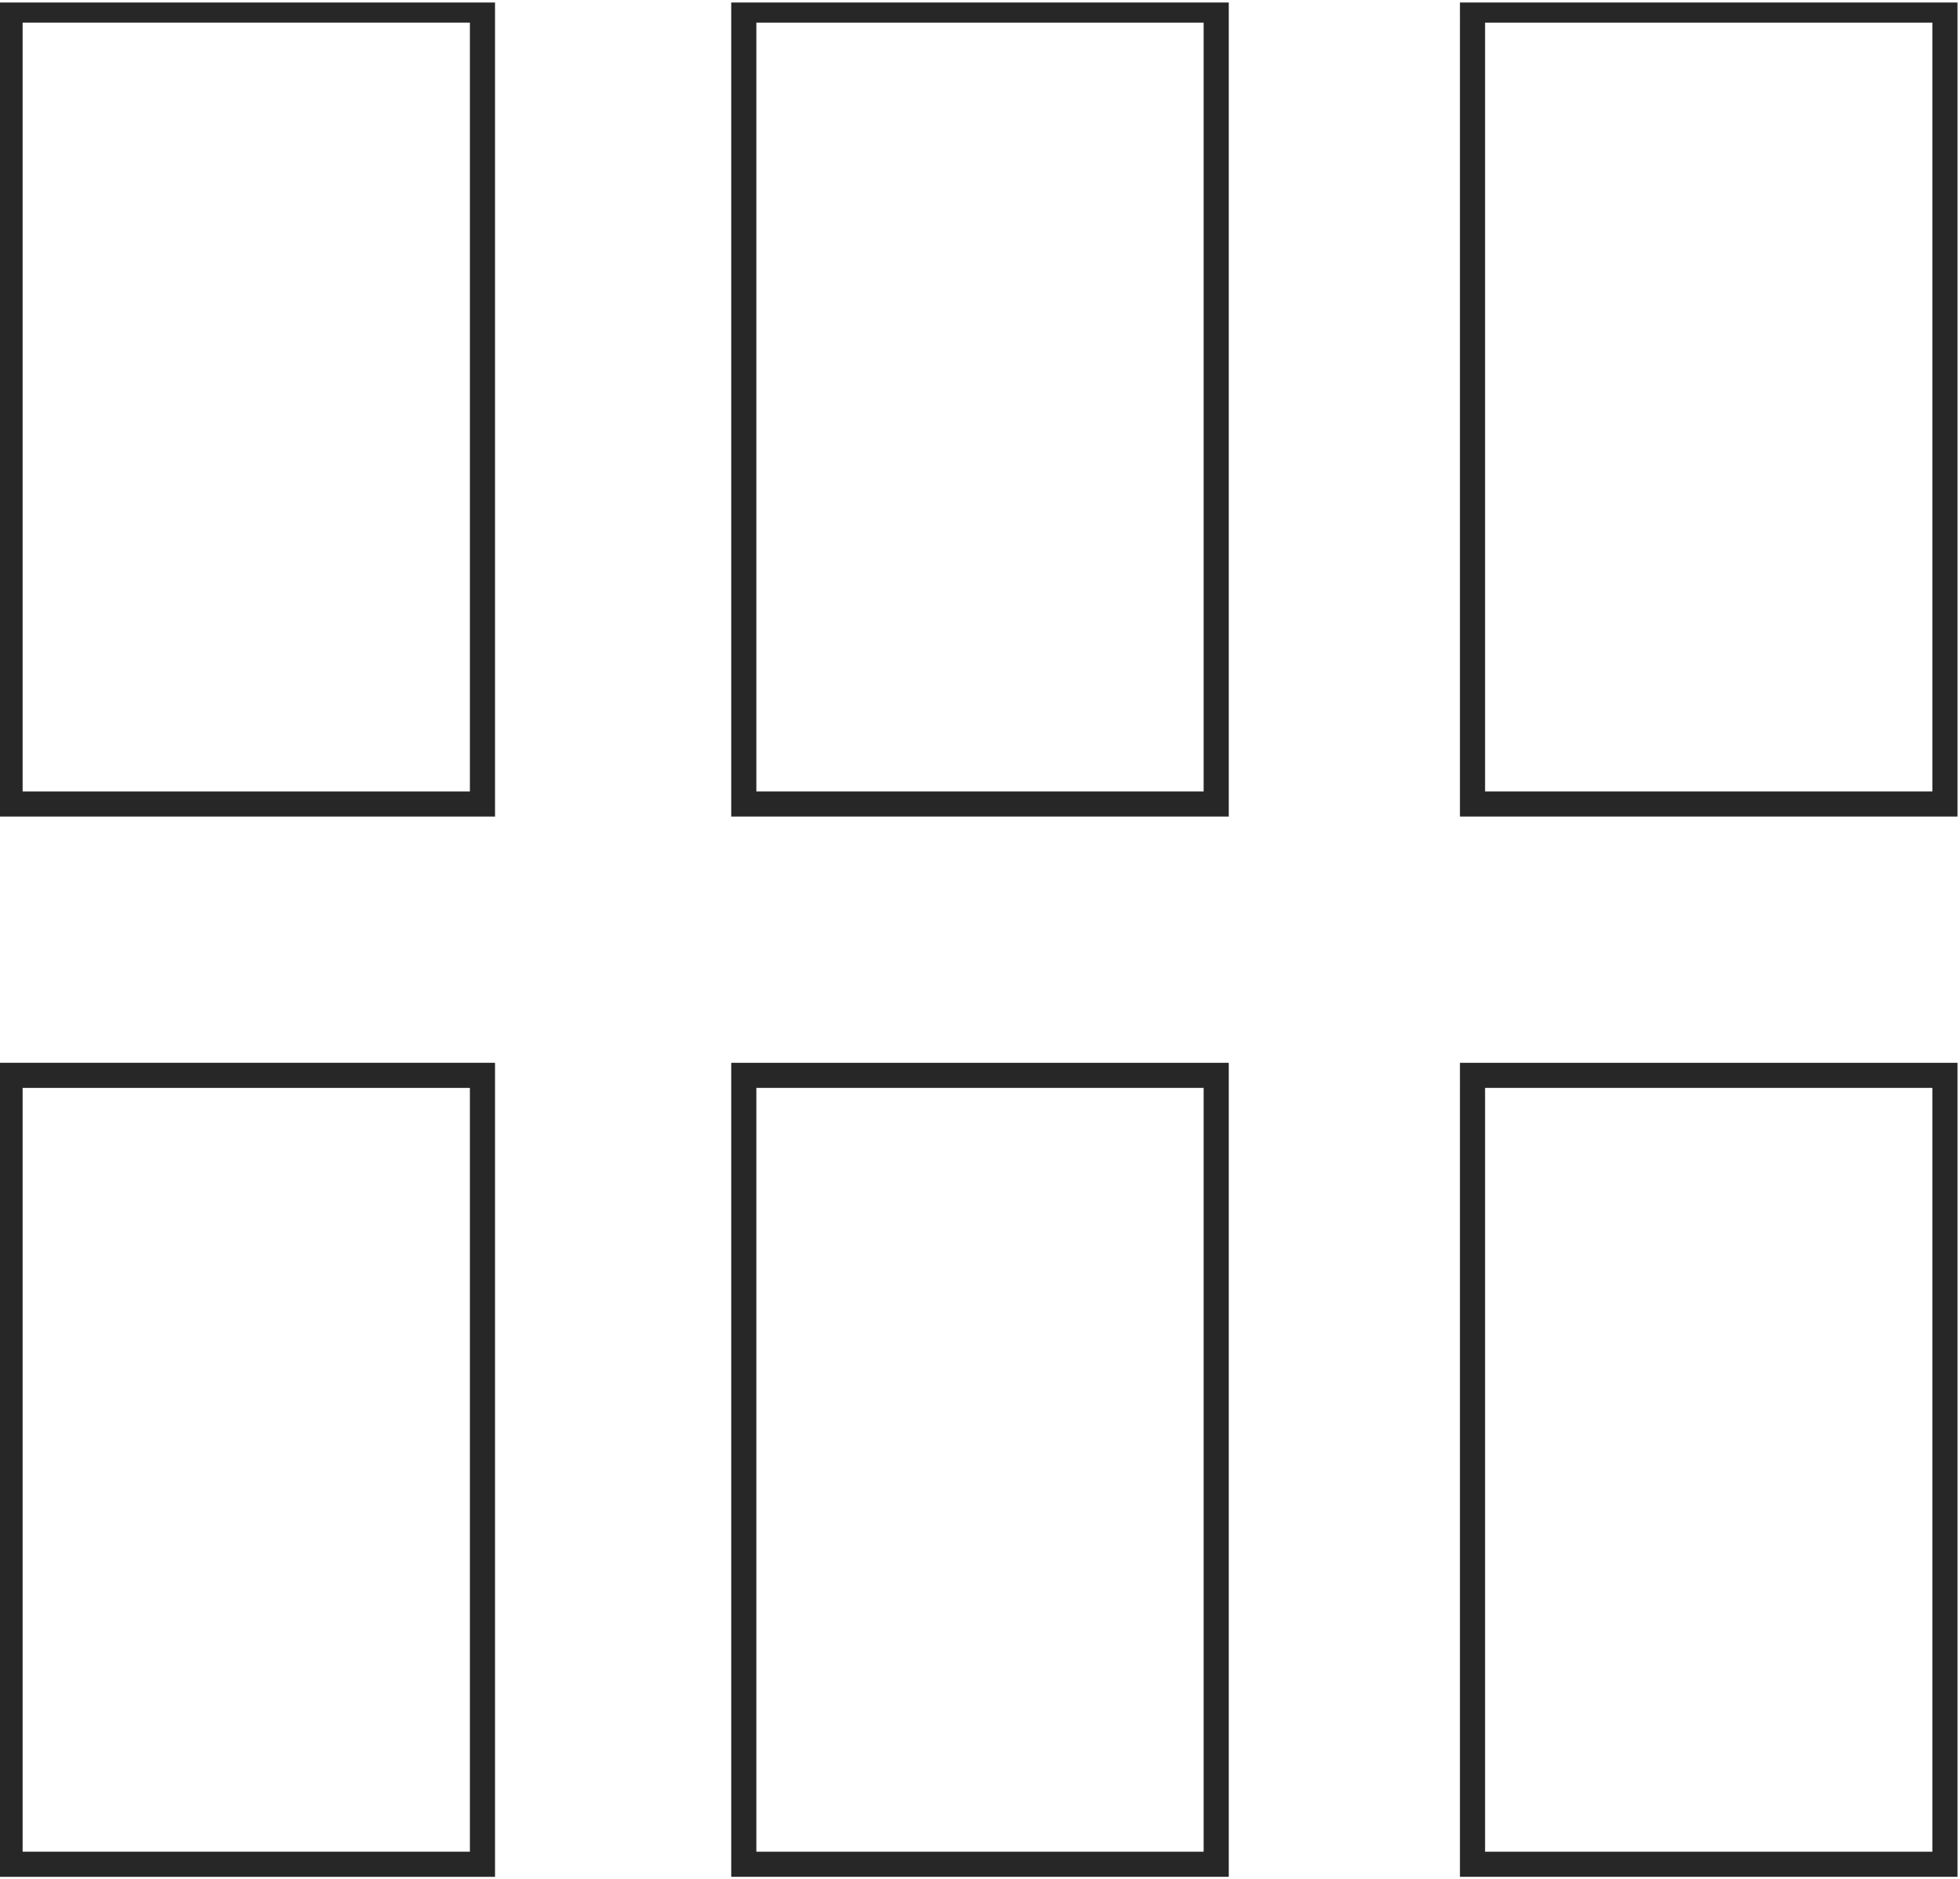
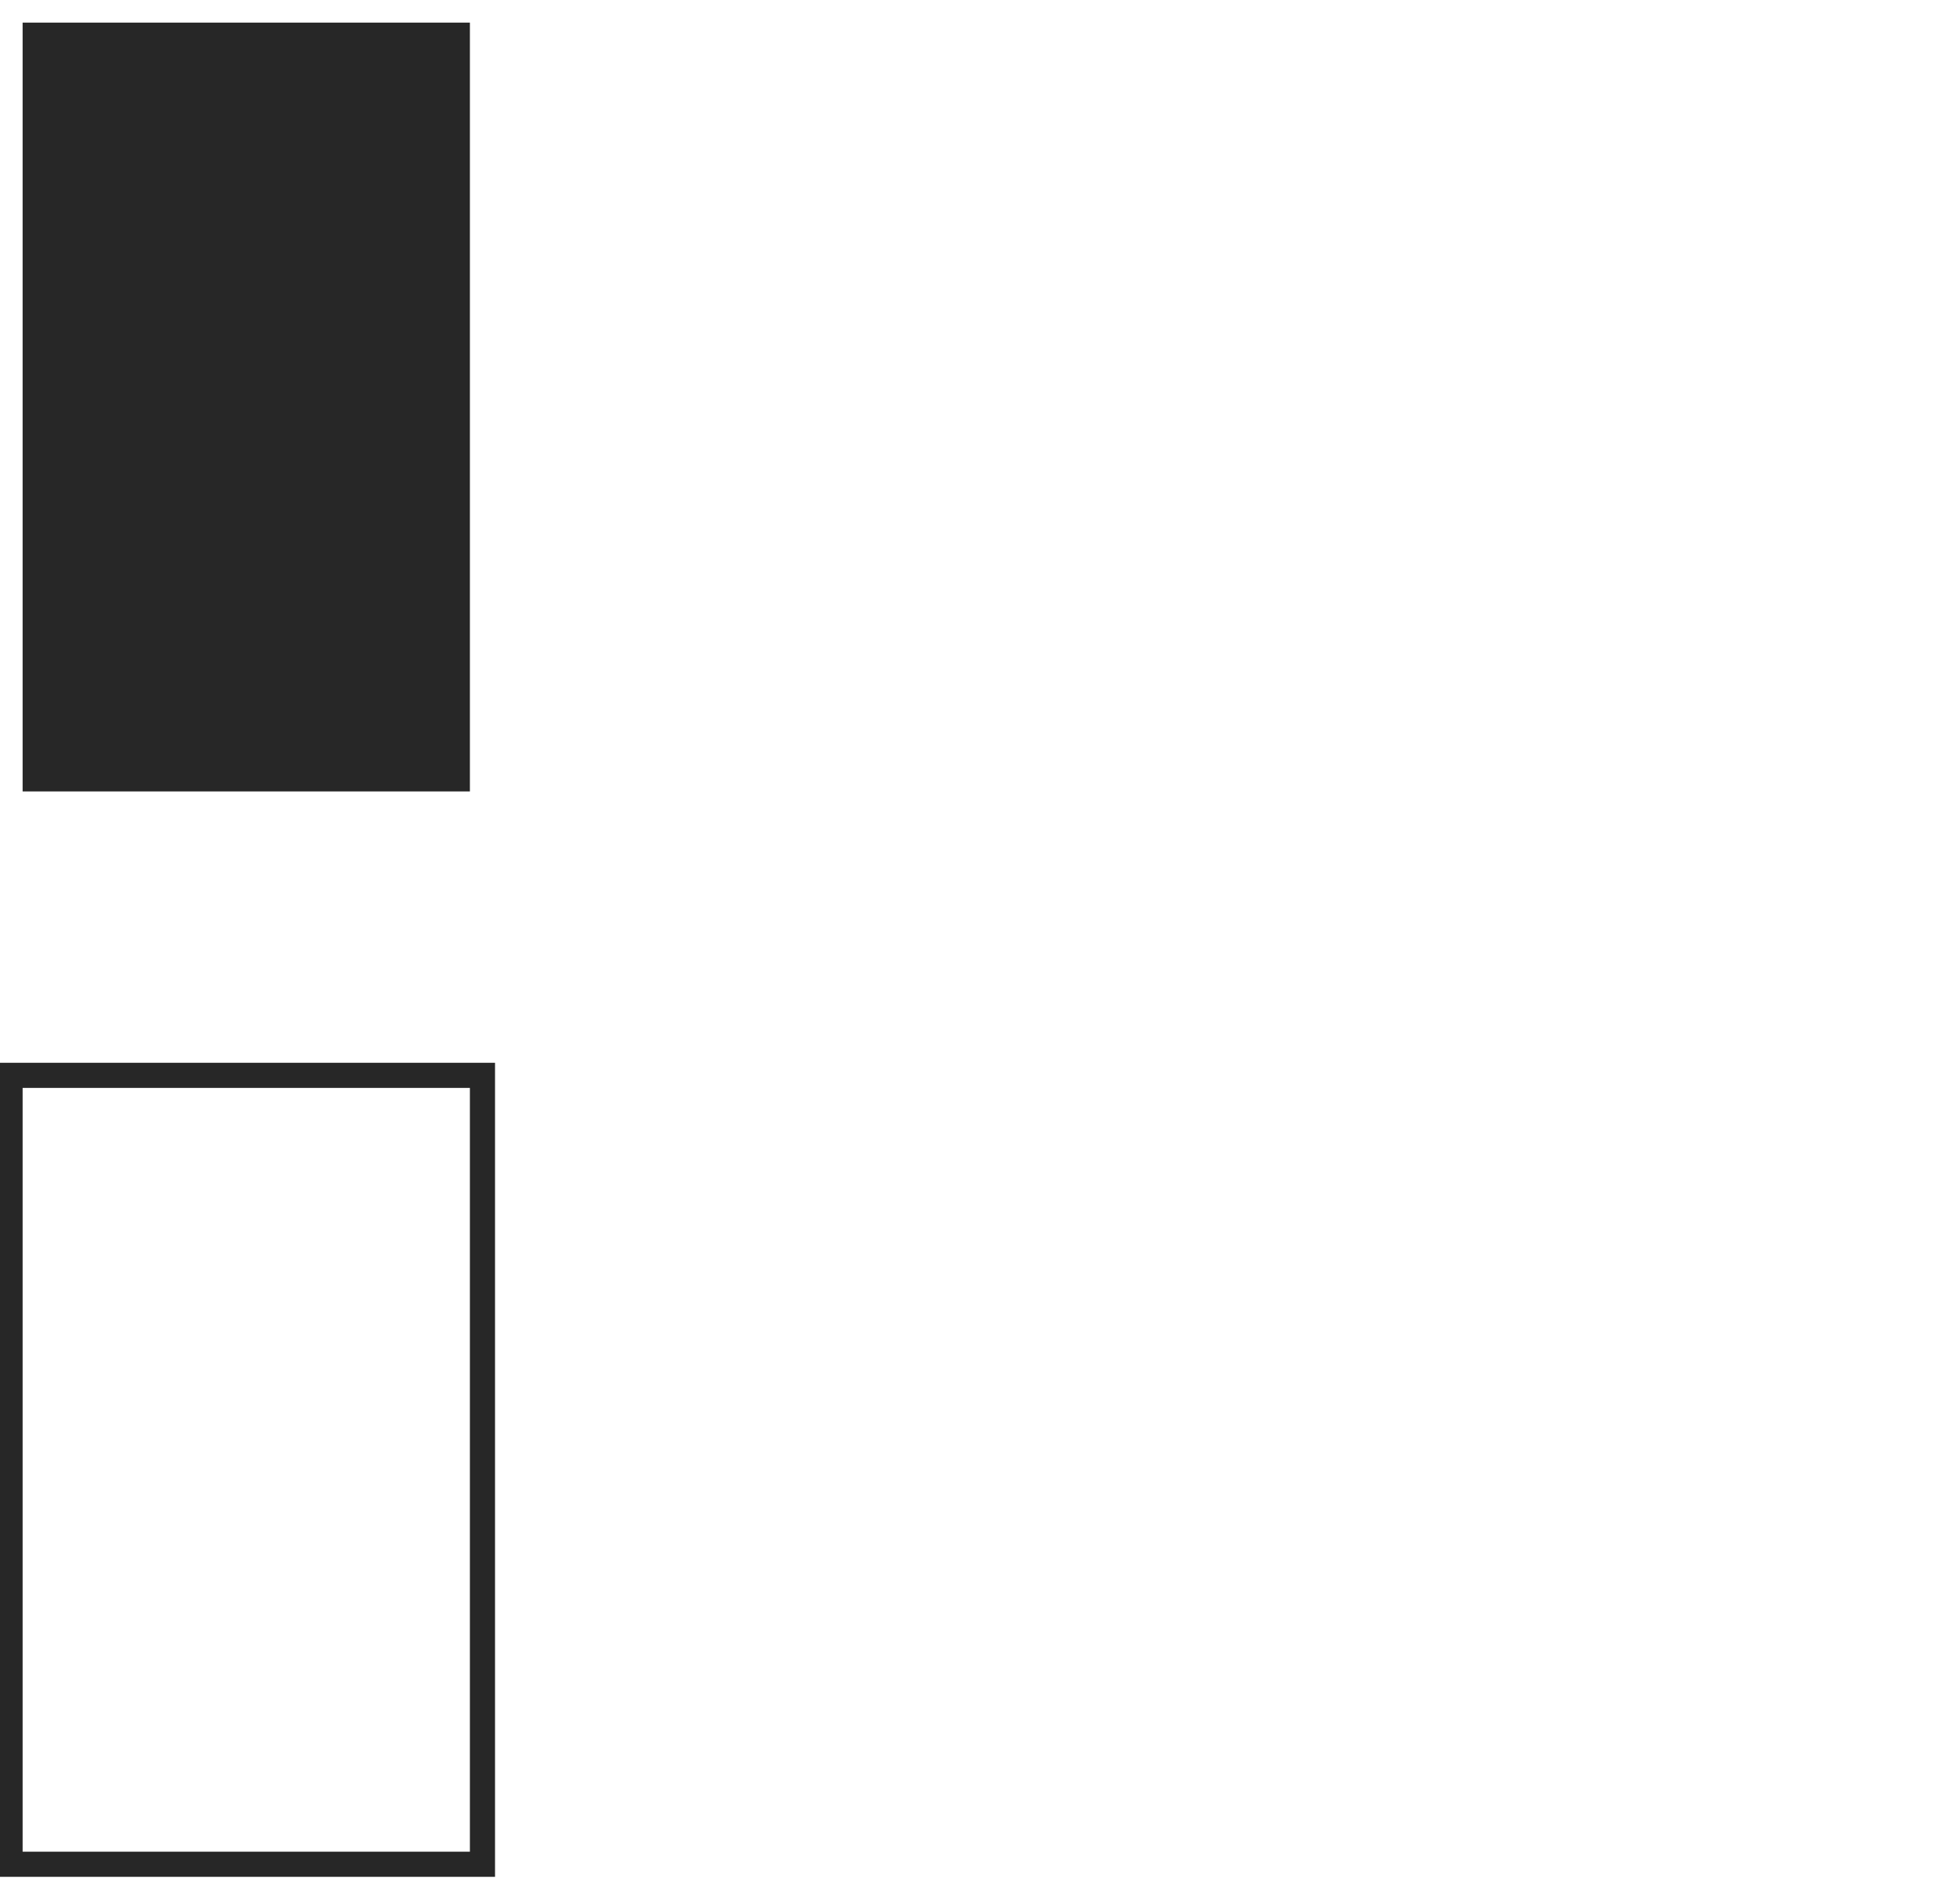
<svg xmlns="http://www.w3.org/2000/svg" version="1.1" id="Layer_1" x="0px" y="0px" viewBox="0 0 39 37.4" style="enable-background:new 0 0 39 37.4;" xml:space="preserve">
  <style type="text/css"> .st0{fill:#272727;} </style>
  <g transform="translate(0.25 0.25)">
    <g>
      <path class="st0" d="M9.6,37.1h-9.9V20.9h9.9V37.1z M0.2,36.6h8.9V21.4H0.2V36.6z" />
    </g>
    <g>
-       <path class="st0" d="M24.2,37.1h-9.9V20.9h9.9V37.1z M14.8,36.6h8.9V21.4h-8.9V36.6z" />
+       </g>
+     <g>
+       </g>
+     <g>
+       <path class="st0" d="M9.6,16h-9.9V-0.2V16z M0.2,15.5h8.9V0.2H0.2V15.5z" />
    </g>
    <g>
-       <path class="st0" d="M38.7,37.1h-9.9V20.9h9.9V37.1z M29.3,36.6h8.9V21.4h-8.9V36.6z" />
-     </g>
+       </g>
    <g>
-       <path class="st0" d="M9.6,16h-9.9V-0.2h9.9V16z M0.2,15.5h8.9V0.2H0.2V15.5z" />
-     </g>
-     <g>
-       <path class="st0" d="M24.2,16h-9.9V-0.2h9.9V16z M14.8,15.5h8.9V0.2h-8.9V15.5z" />
-     </g>
-     <g>
-       <path class="st0" d="M38.7,16h-9.9V-0.2h9.9V16z M29.3,15.5h8.9V0.2h-8.9V15.5z" />
-     </g>
+       </g>
  </g>
</svg>